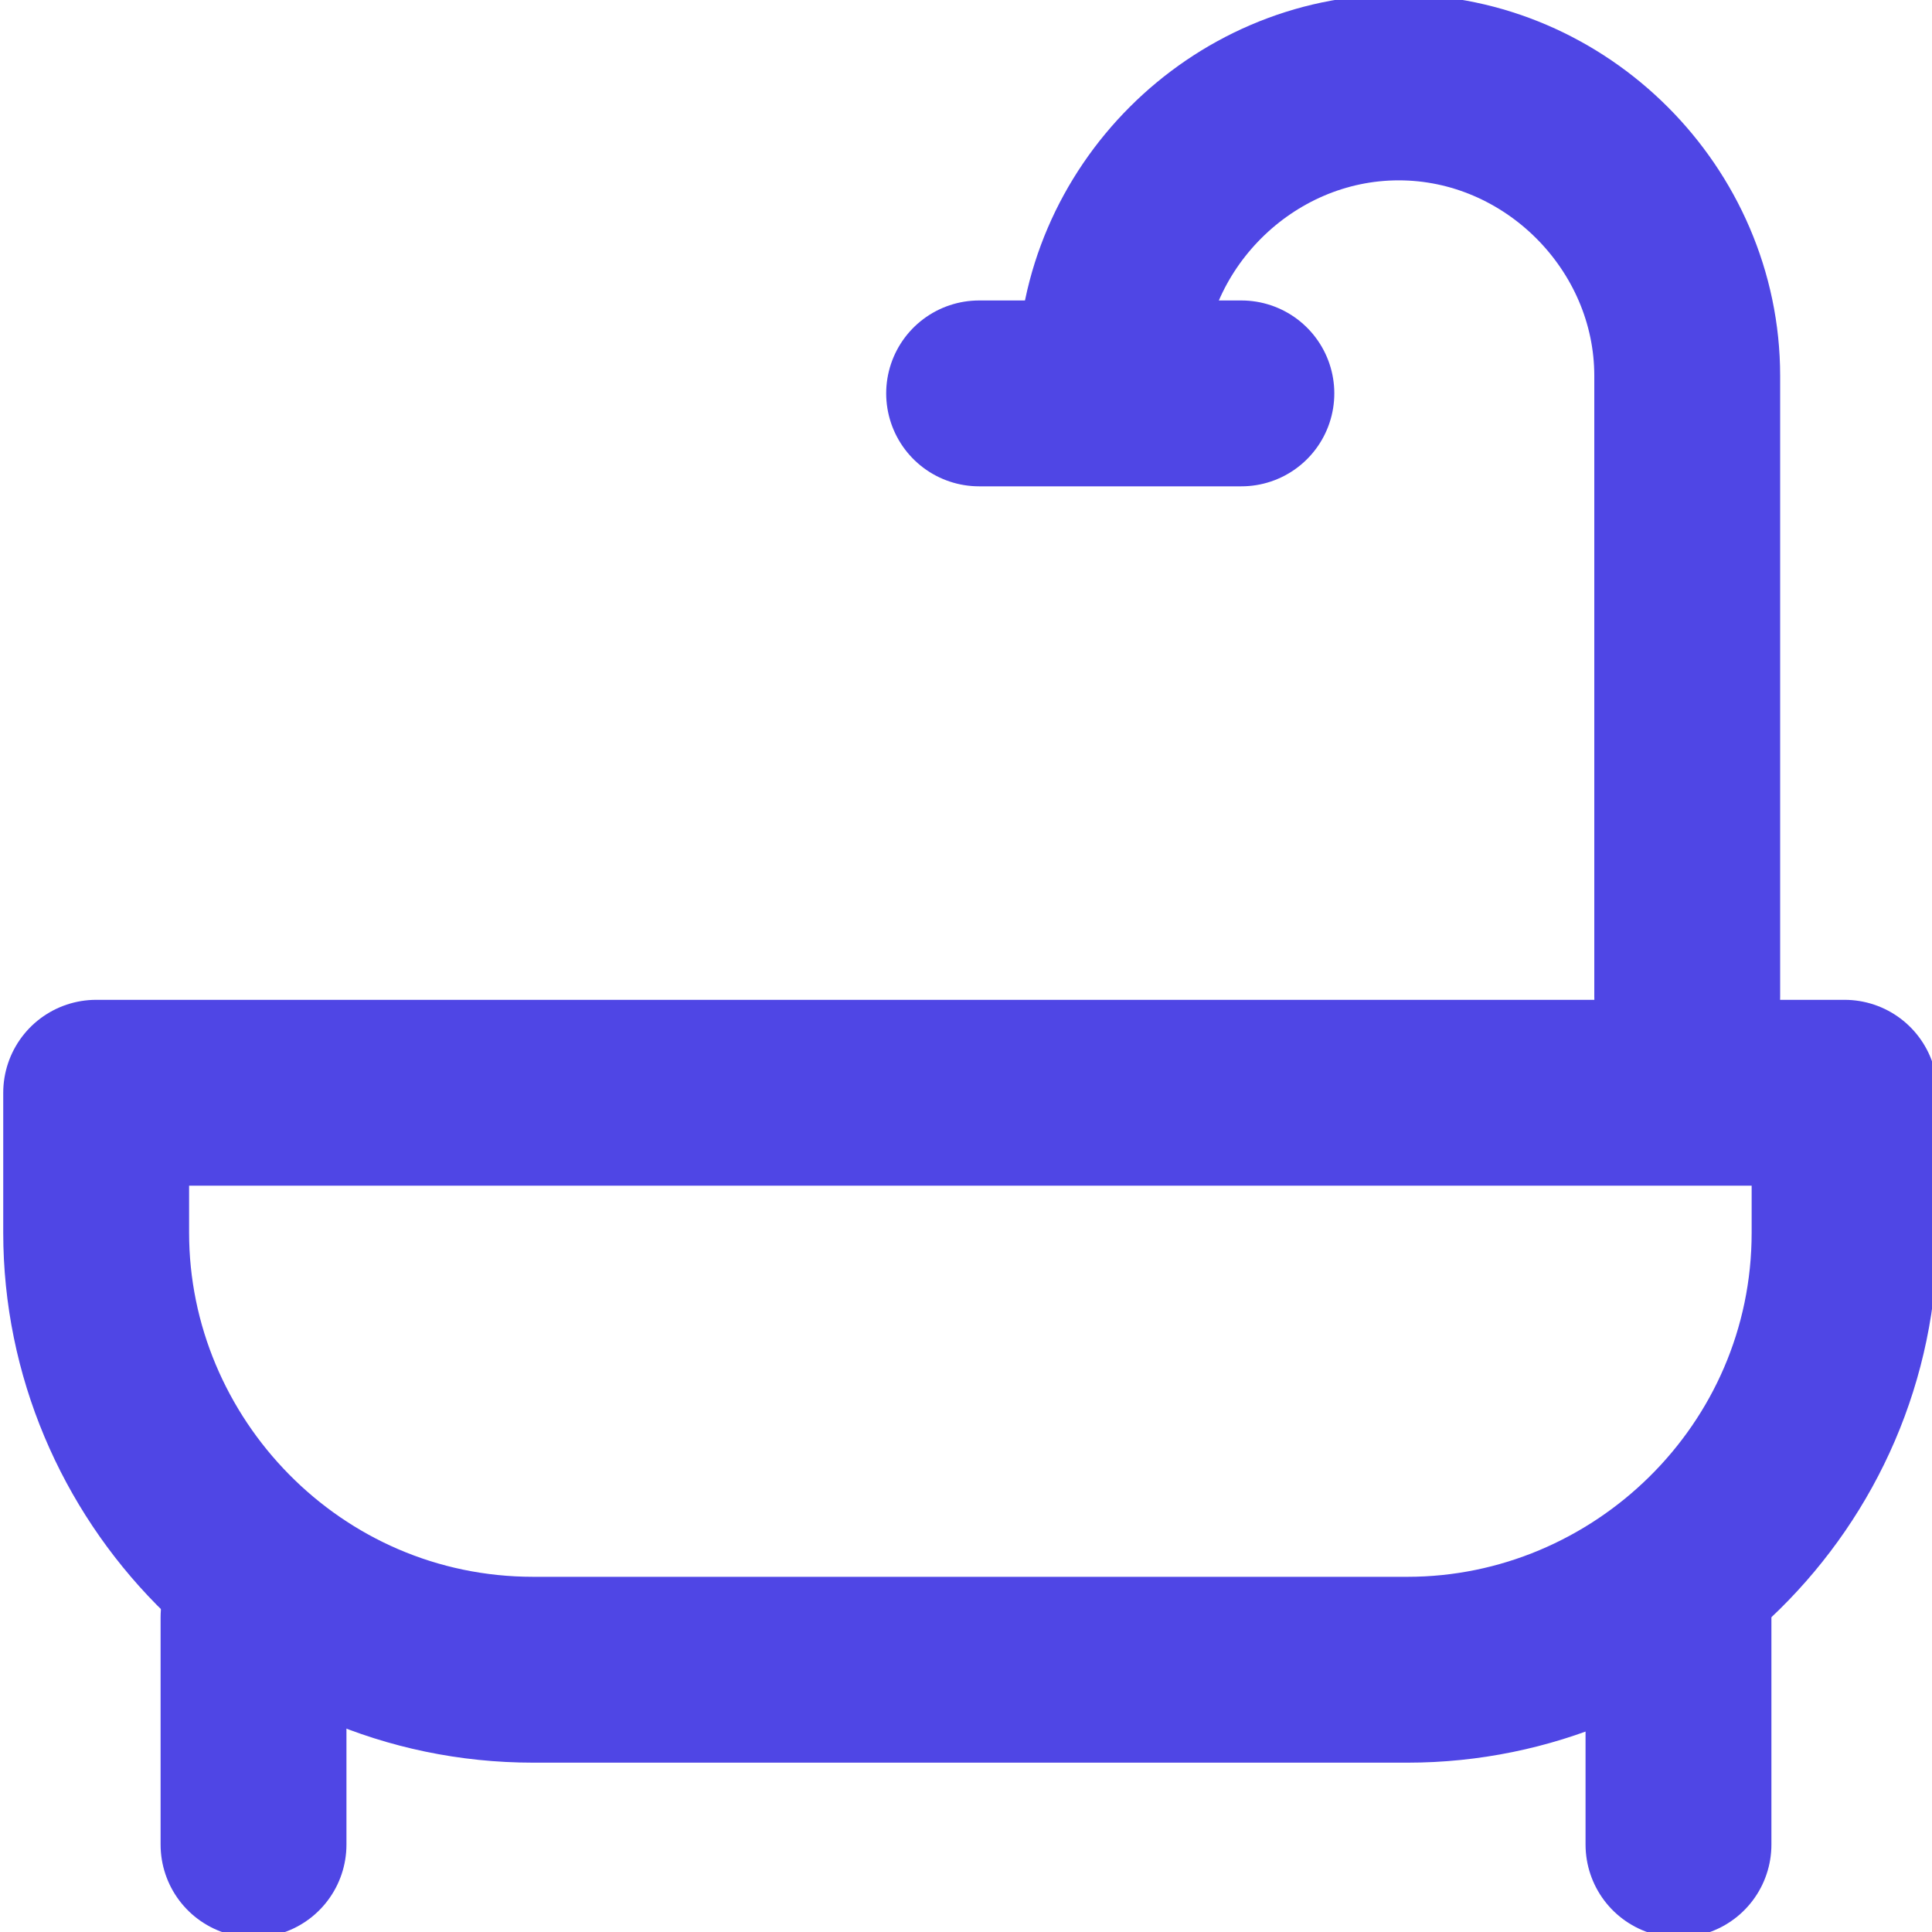
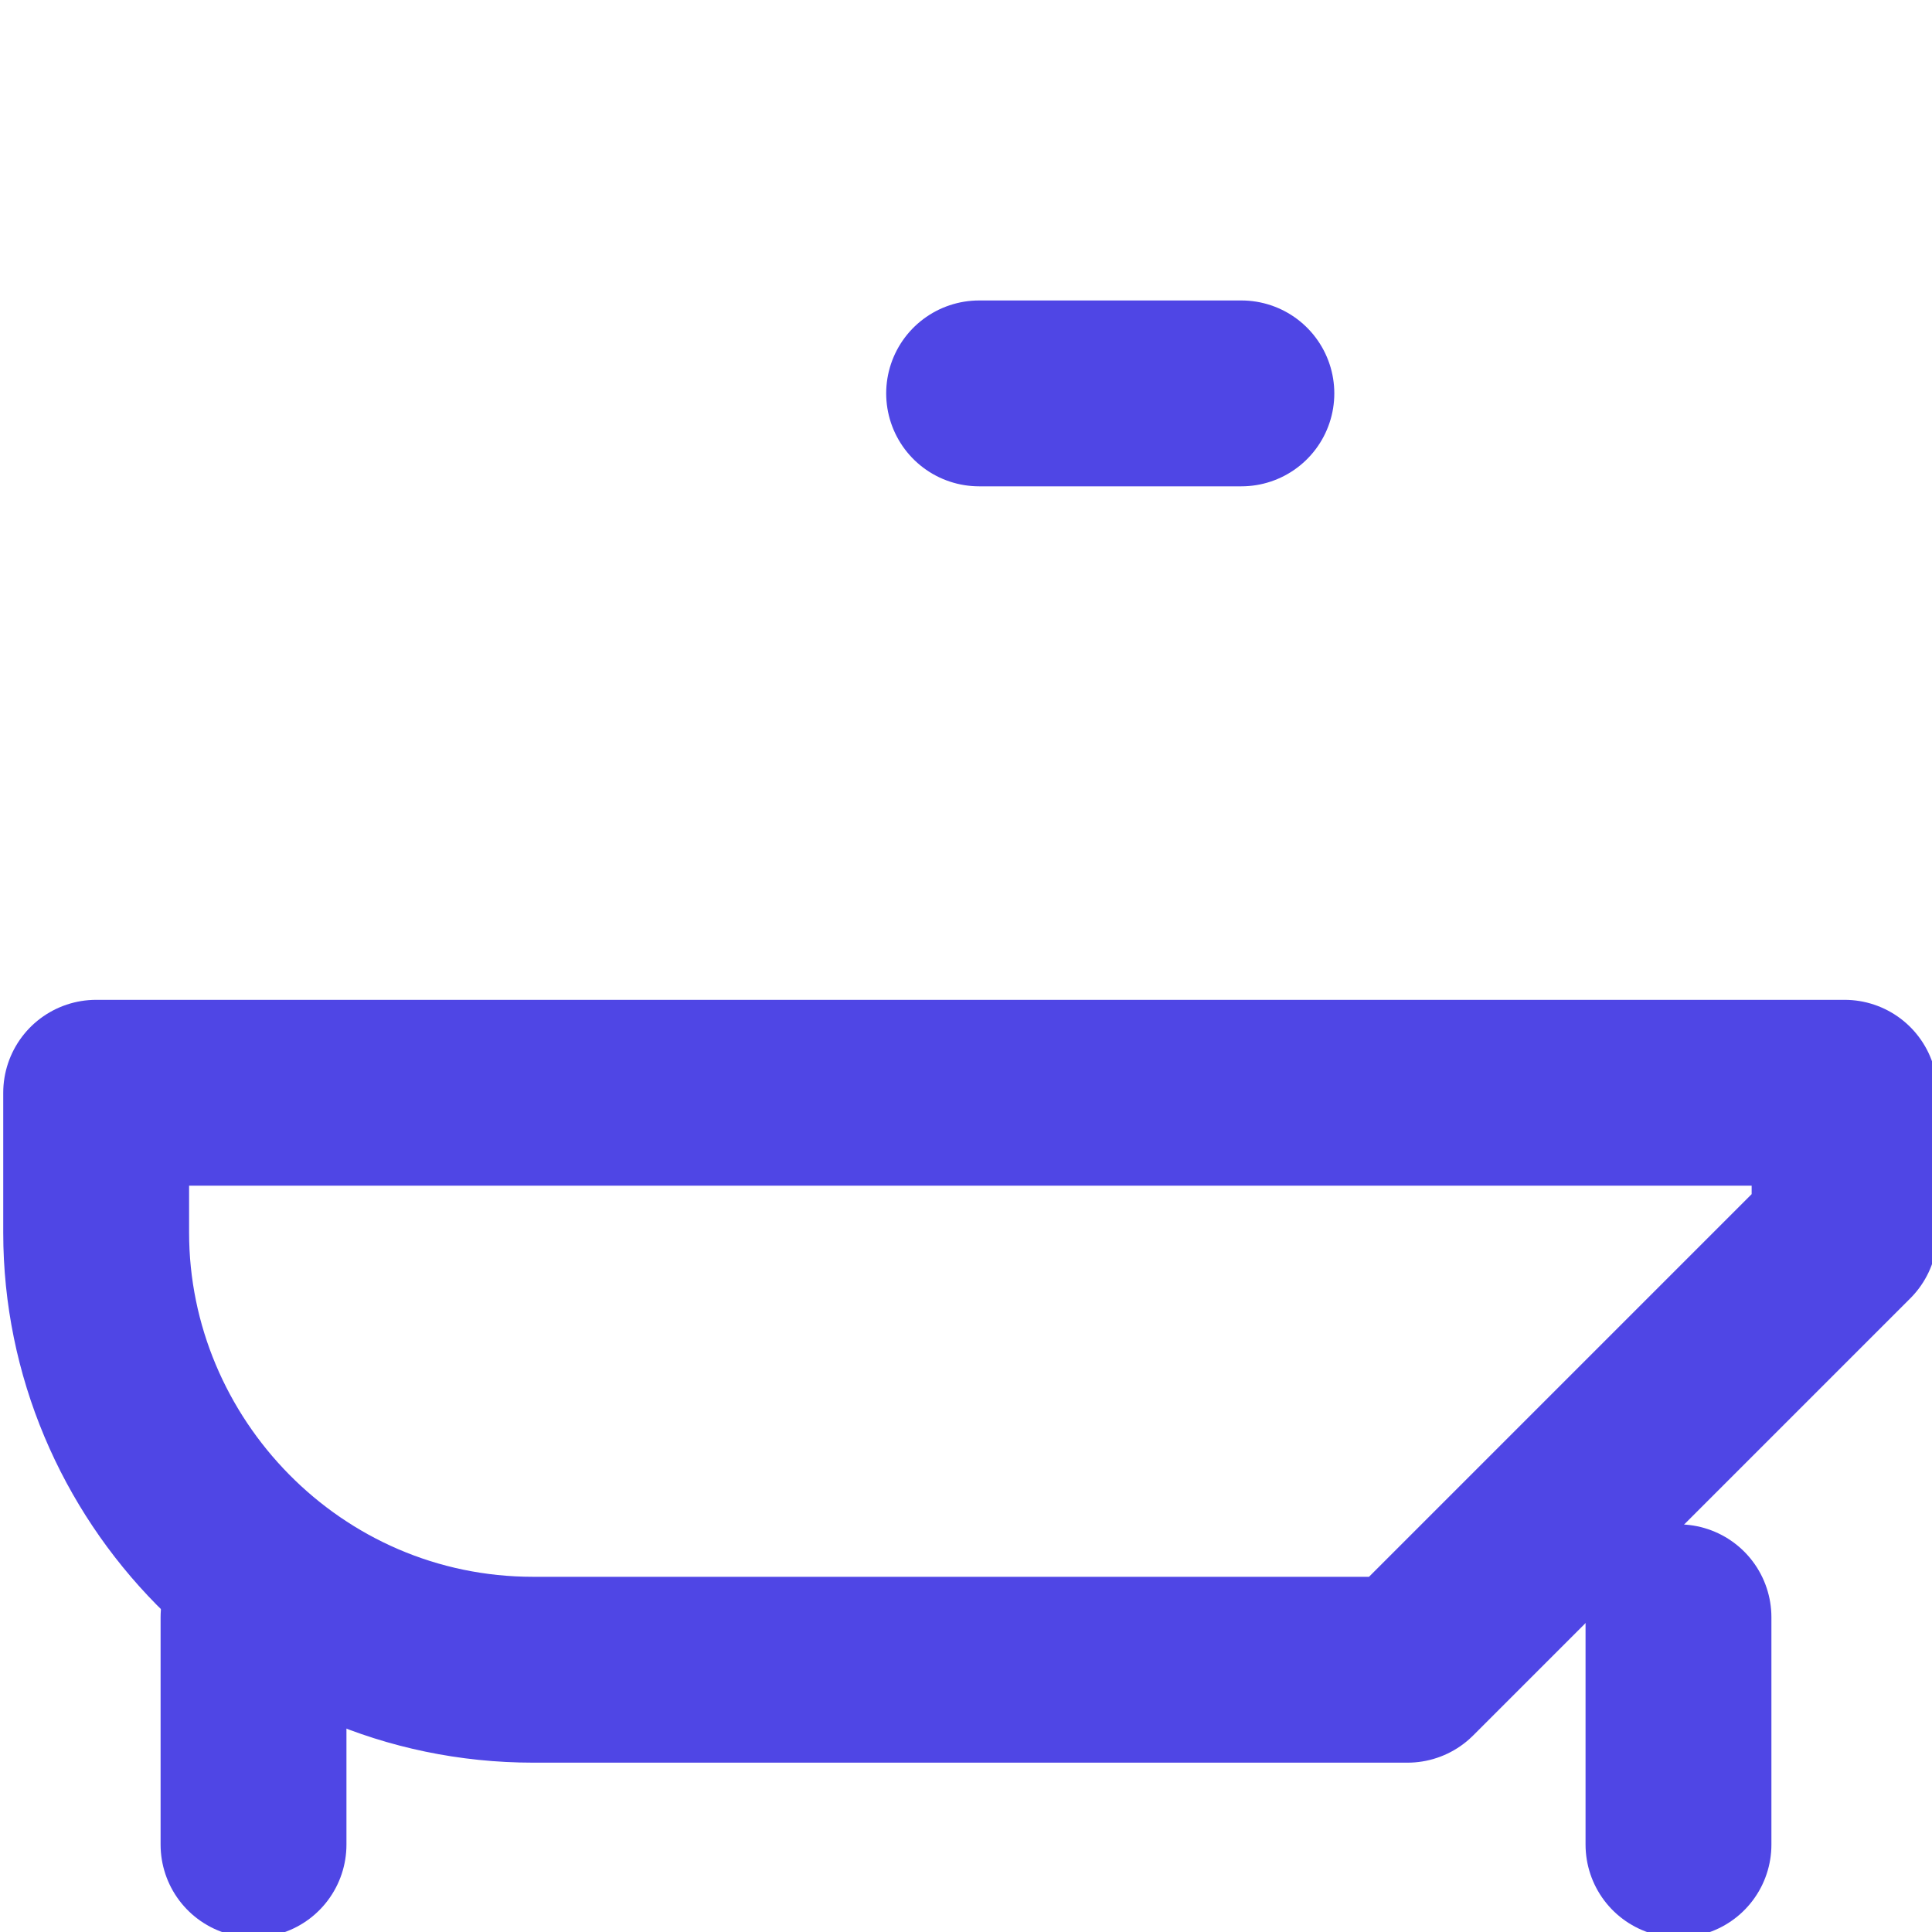
<svg xmlns="http://www.w3.org/2000/svg" version="1.1" id="Layer_1" x="0px" y="0px" viewBox="0 0 22.1 22.1" style="enable-background:new 0 0 22.1 22.1;" xml:space="preserve">
  <style type="text/css">
	.st0{fill:none;stroke:#4f46e5;stroke-width:2.126;stroke-linecap:round;stroke-linejoin:round;}
	.st1{fill:none;stroke:#4f46e5;stroke-width:2.126;stroke-miterlimit:10;}
	.st2{fill:none;stroke:#4f46e5;stroke-width:2.126;stroke-linecap:round;stroke-linejoin:round;stroke-miterlimit:10;}
</style>
  <g>
-     <path class="st0" d="M16.1,19.1h-10c-2.8,0-5-2.3-5-5v-1.6h20v1.6C21.1,16.9,18.8,19.1,16.1,19.1z" />
+     <path class="st0" d="M16.1,19.1h-10c-2.8,0-5-2.3-5-5v-1.6h20v1.6z" />
    <g>
      <line class="st0" x1="2.9" y1="18.5" x2="2.9" y2="21.1" />
      <line class="st0" x1="19.2" y1="18.5" x2="19.2" y2="21.1" />
    </g>
-     <path class="st0" d="M12.7,4.3c0-1.8,1.5-3.3,3.3-3.3h0c1.8,0,3.3,1.5,3.3,3.3v7.1" />
    <line class="st0" x1="11.2" y1="4.5" x2="14.2" y2="4.5" />
  </g>
</svg>